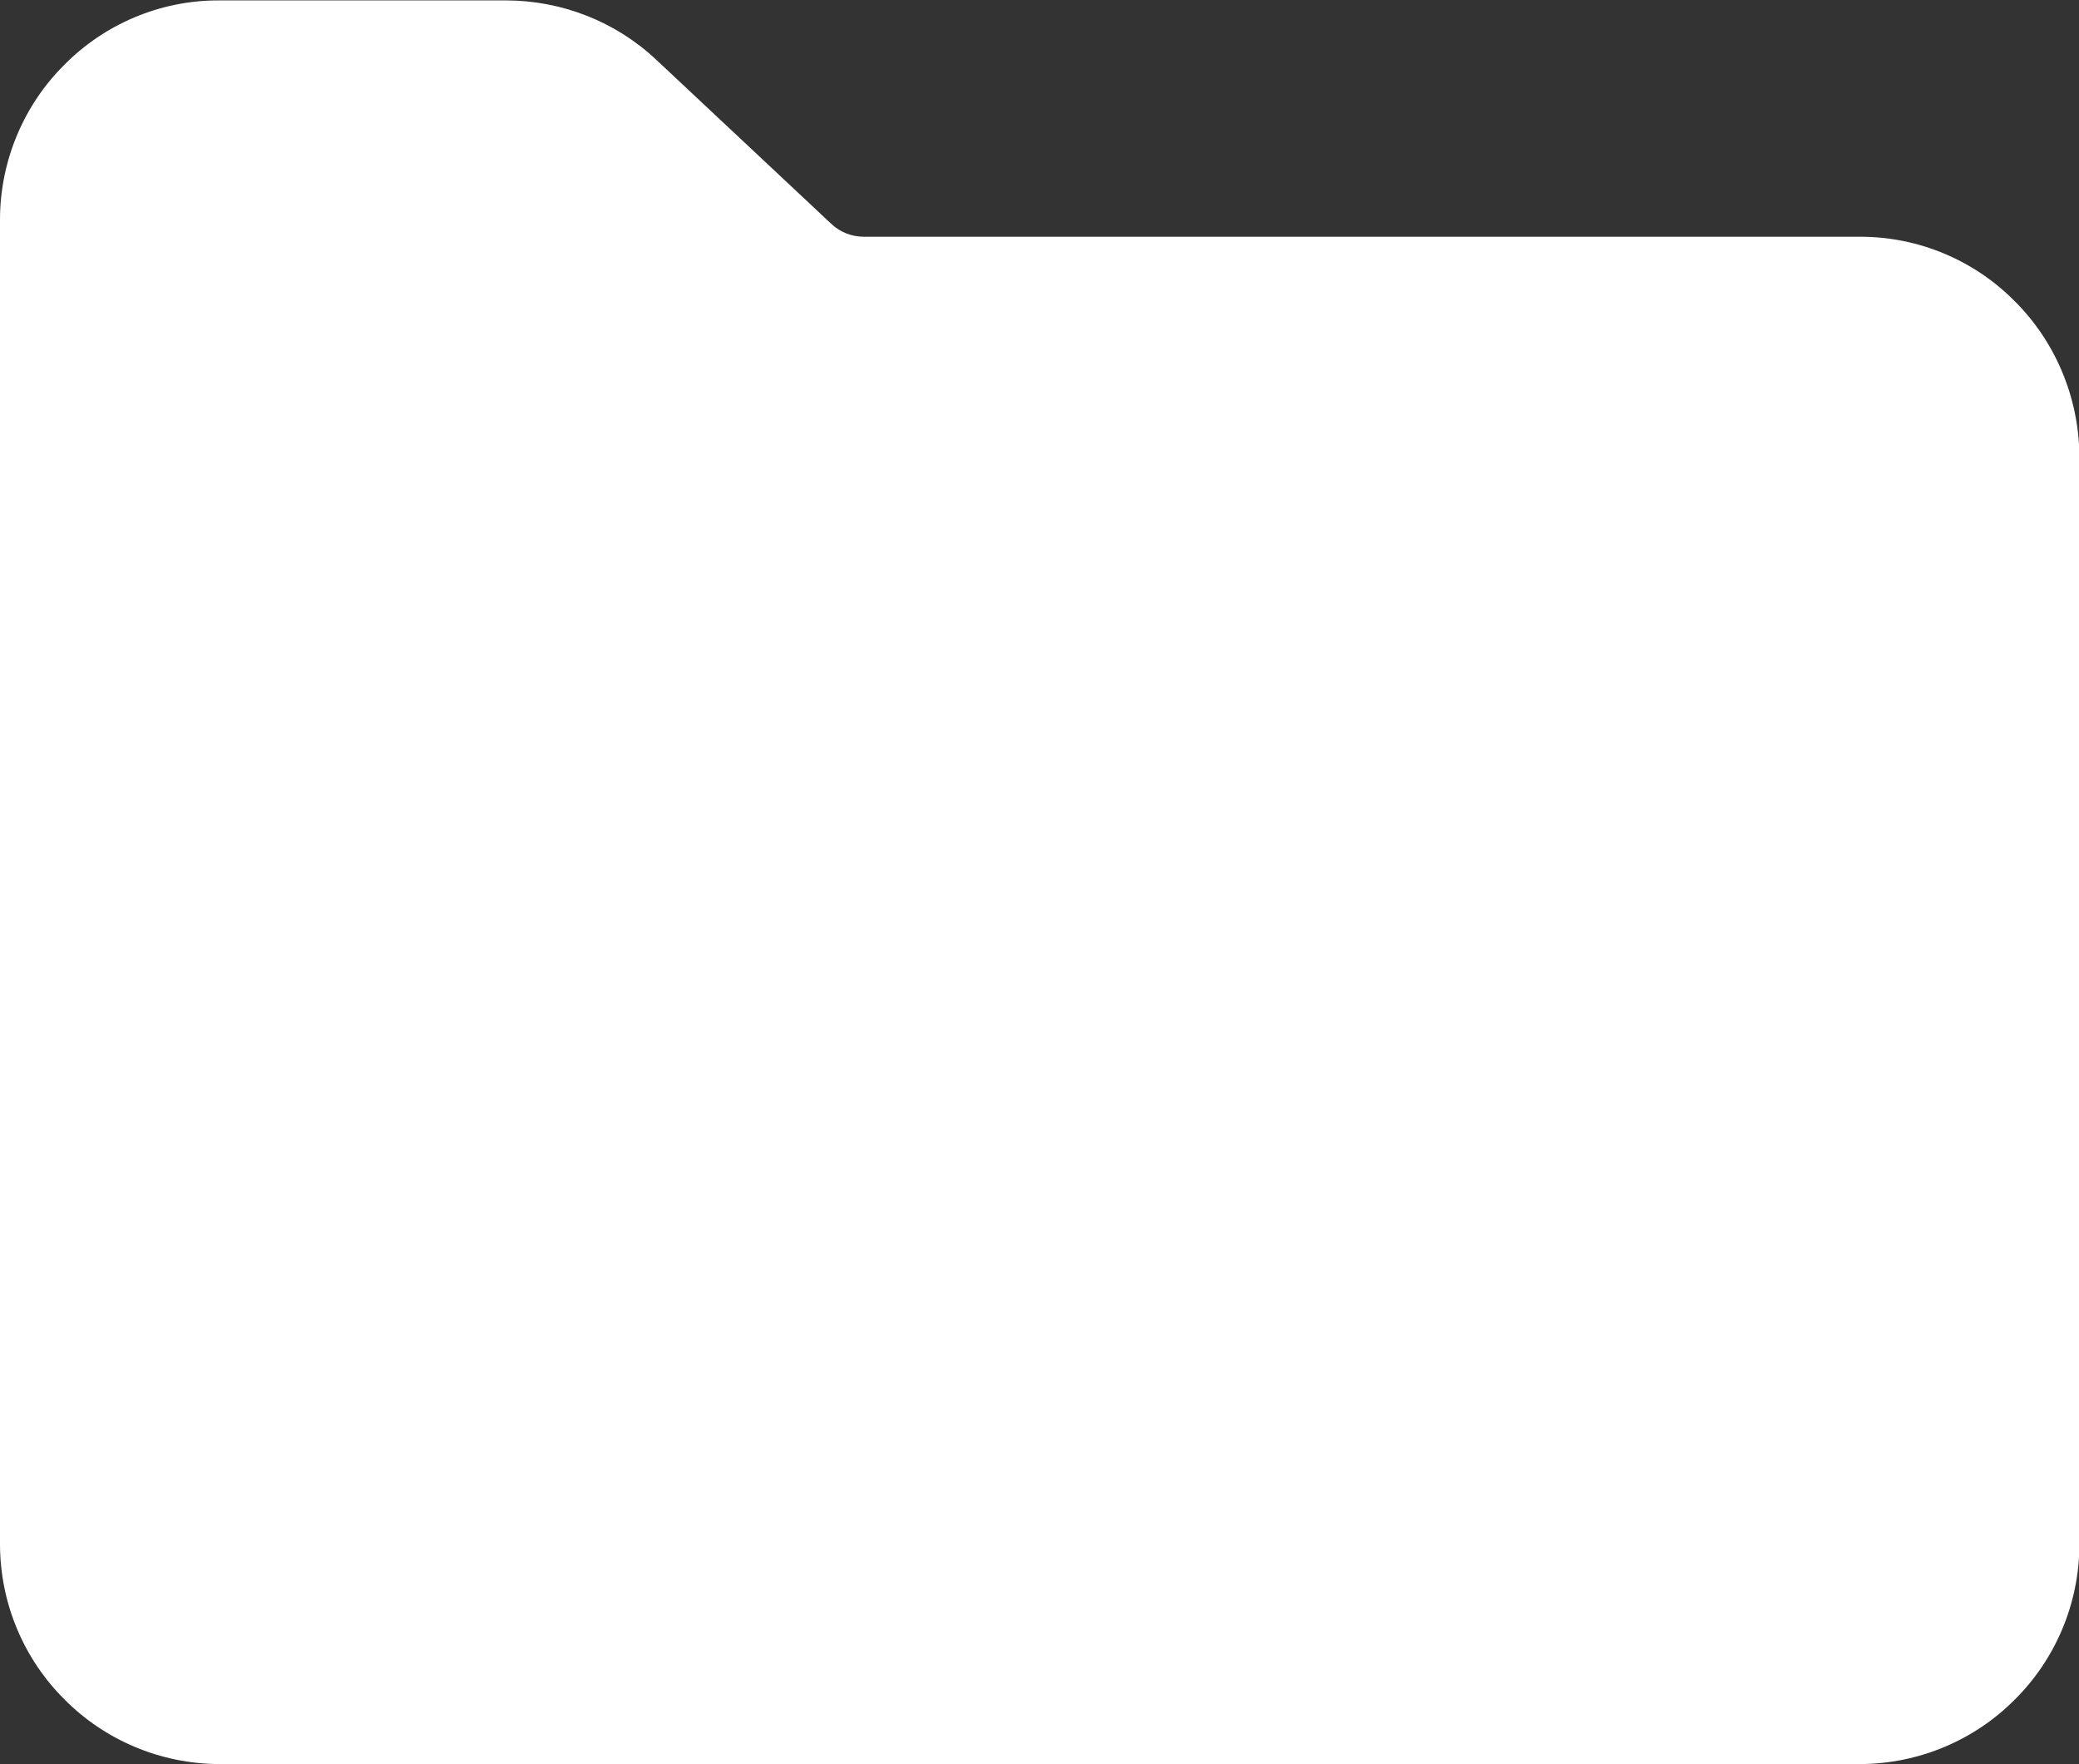
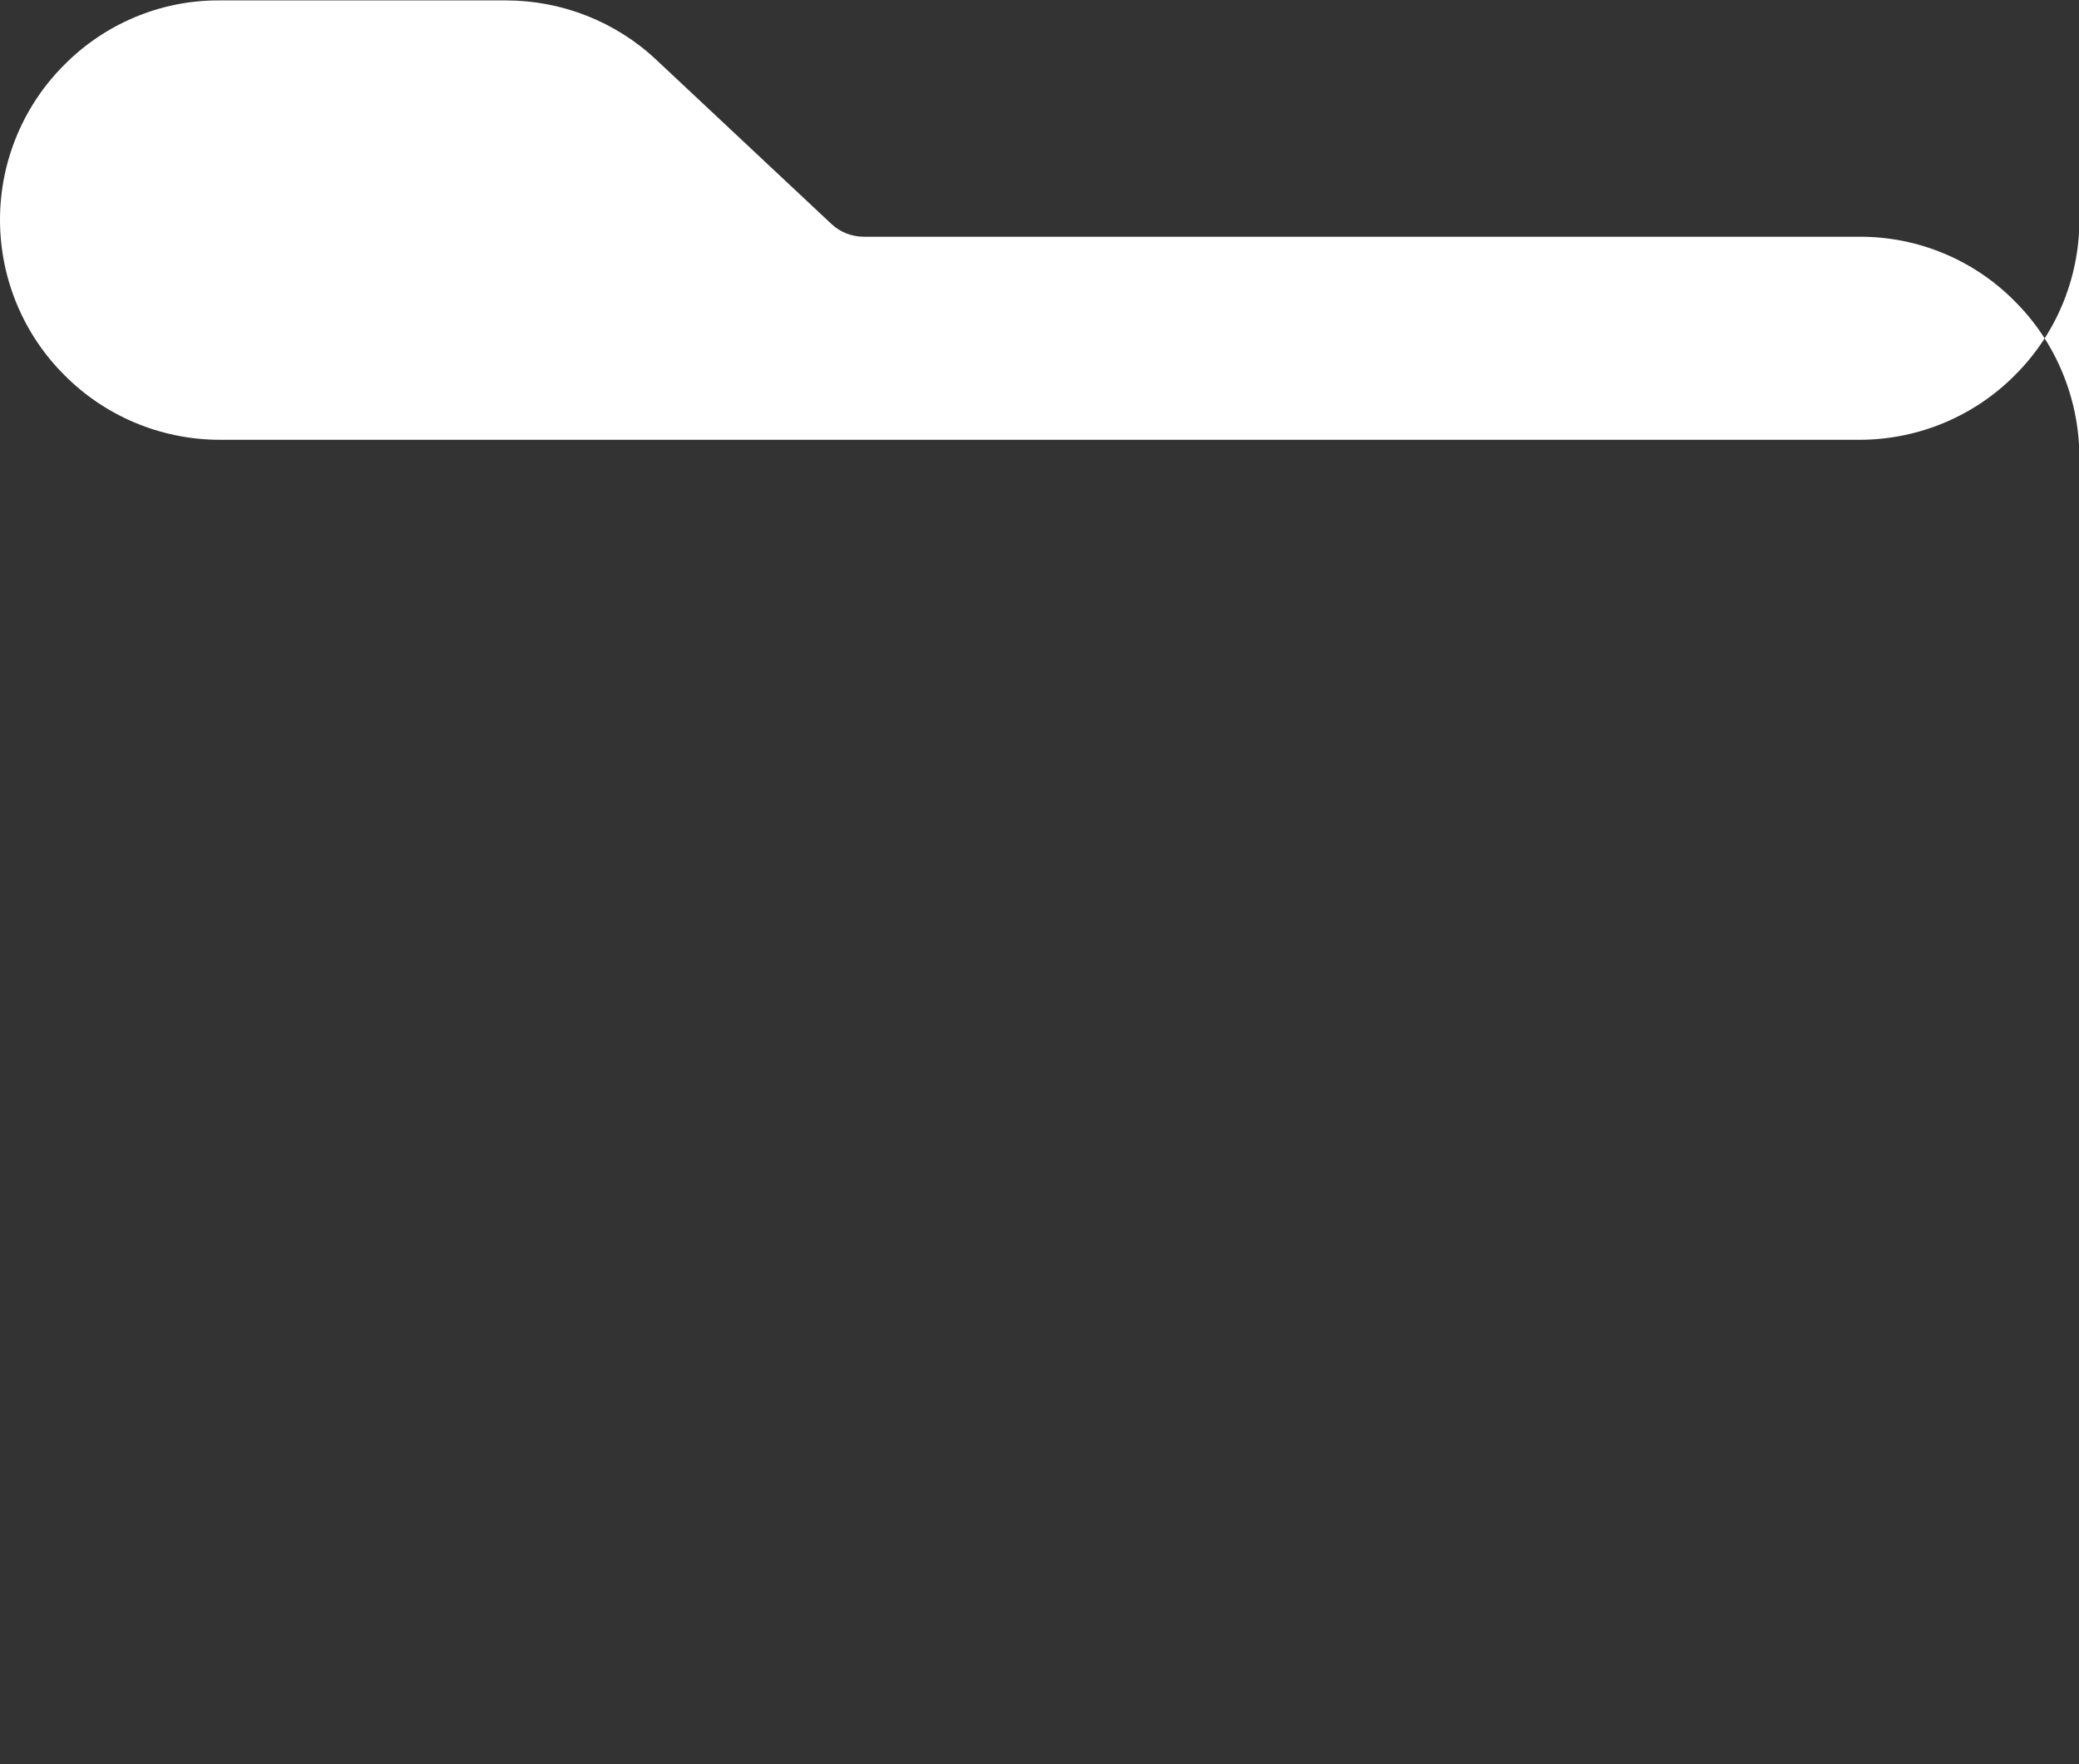
<svg xmlns="http://www.w3.org/2000/svg" version="1.1" id="_x32_" x="0px" y="0px" viewBox="0 0 512 434.4" style="enable-background:new 0 0 512 434.4;" xml:space="preserve">
  <rect x="0" y="0" width="512" height="434.4" fill="#333333" stroke="none" />
  <style type="text/css">
	.st0{fill:#FFFFFF;}
</style>
-   <path class="st0" d="M496.1,74.1c-9.7-9.8-23.4-15.9-38.3-15.8h-245c-3,0-5.9-1.1-8.1-3.2l0,0l-43.1-40.4c-10-9.4-23.3-14.6-37-14.6  H54.1C39.3,0,25.6,6.1,15.9,15.9C6.1,25.6,0,39.3,0,54.1v326.1c0,14.9,6.1,28.6,15.9,38.3c9.7,9.8,23.4,15.9,38.3,15.9h403.7  c14.9,0,28.6-6.1,38.3-15.9c9.8-9.7,15.9-23.4,15.9-38.3V112.4C512,97.5,505.9,83.8,496.1,74.1z" />
+   <path class="st0" d="M496.1,74.1c-9.7-9.8-23.4-15.9-38.3-15.8h-245c-3,0-5.9-1.1-8.1-3.2l0,0l-43.1-40.4c-10-9.4-23.3-14.6-37-14.6  H54.1C39.3,0,25.6,6.1,15.9,15.9C6.1,25.6,0,39.3,0,54.1c0,14.9,6.1,28.6,15.9,38.3c9.7,9.8,23.4,15.9,38.3,15.9h403.7  c14.9,0,28.6-6.1,38.3-15.9c9.8-9.7,15.9-23.4,15.9-38.3V112.4C512,97.5,505.9,83.8,496.1,74.1z" />
</svg>